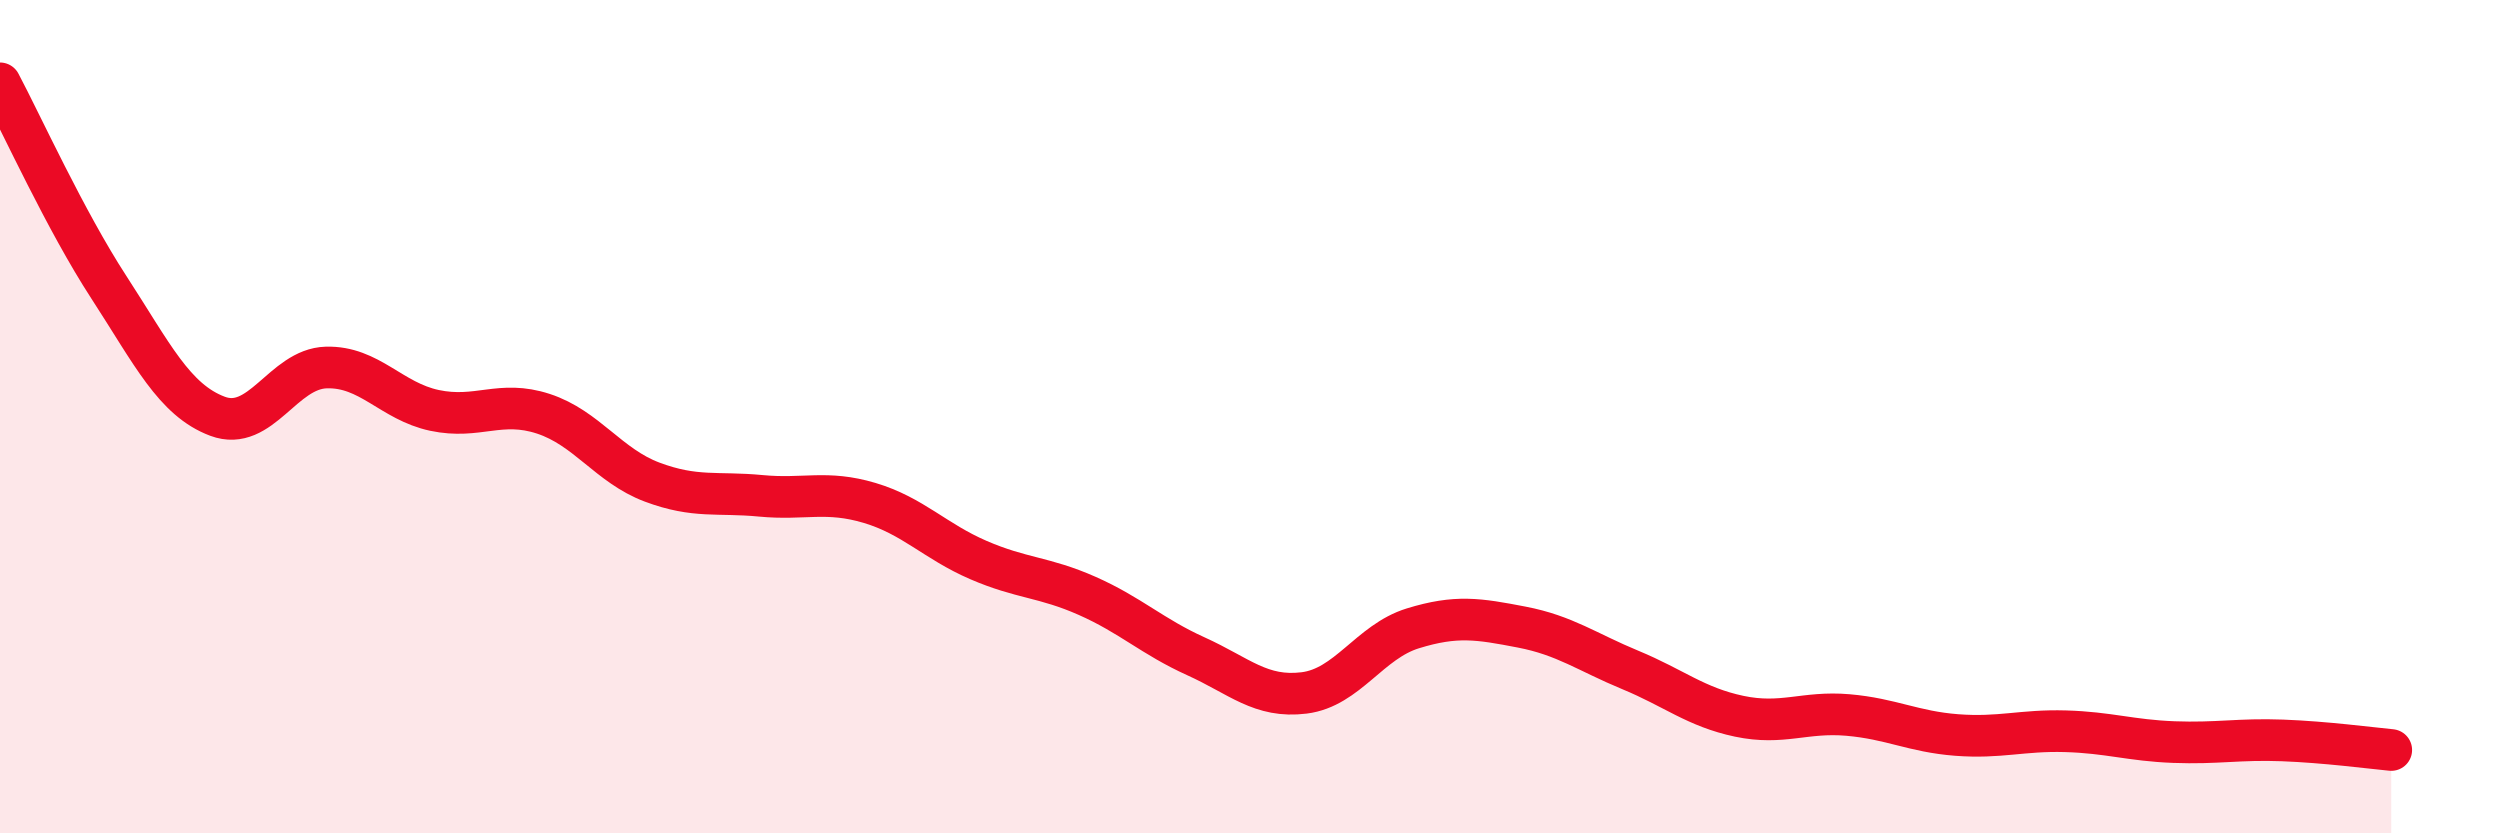
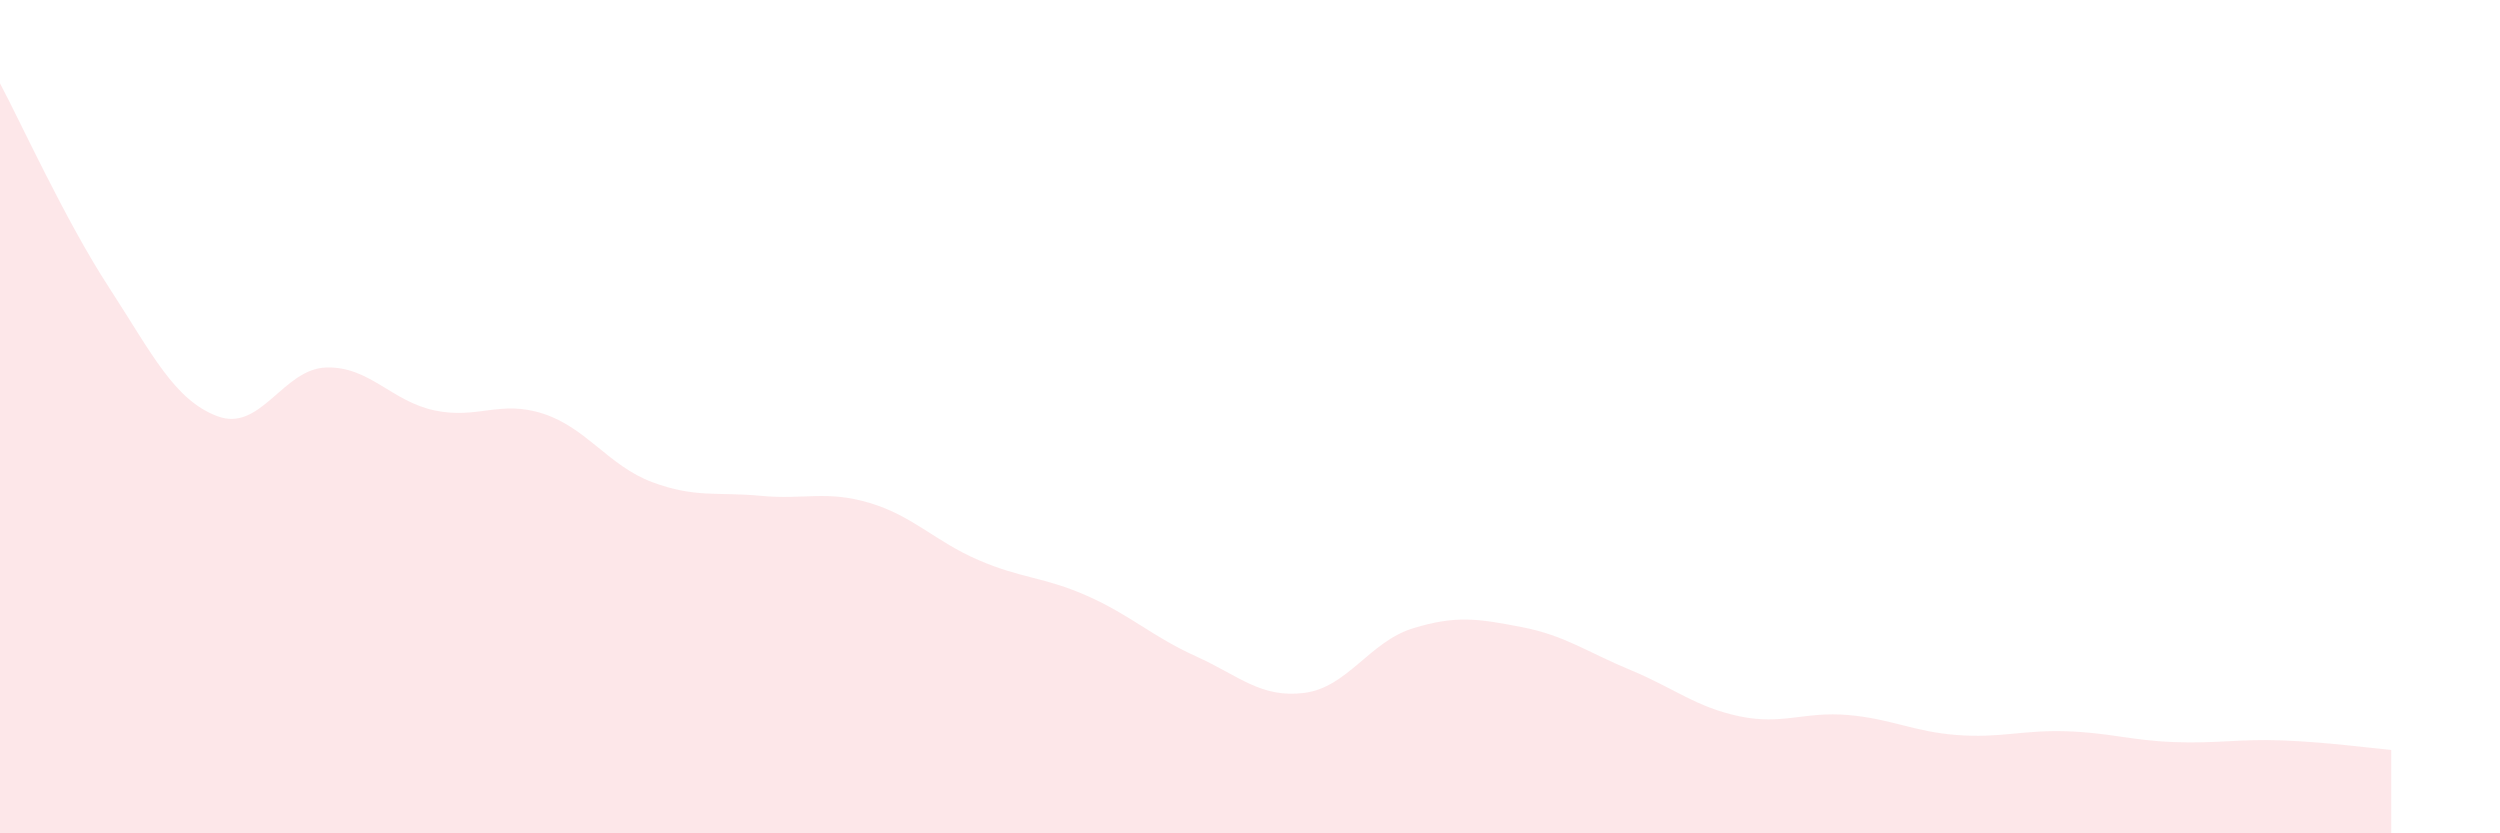
<svg xmlns="http://www.w3.org/2000/svg" width="60" height="20" viewBox="0 0 60 20">
  <path d="M 0,2 C 0.52,2.98 1.57,5.29 2.61,6.89 C 3.65,8.49 4.18,9.6 5.22,9.99 C 6.26,10.38 6.79,8.85 7.83,8.82 C 8.87,8.79 9.39,9.63 10.43,9.85 C 11.47,10.07 12,9.59 13.04,9.93 C 14.08,10.27 14.61,11.18 15.65,11.57 C 16.69,11.96 17.22,11.8 18.26,11.9 C 19.3,12 19.83,11.76 20.87,12.07 C 21.91,12.38 22.44,12.99 23.48,13.44 C 24.52,13.89 25.05,13.84 26.09,14.3 C 27.13,14.76 27.66,15.28 28.7,15.75 C 29.74,16.22 30.26,16.76 31.3,16.63 C 32.34,16.5 32.87,15.4 33.91,15.08 C 34.95,14.76 35.48,14.85 36.52,15.05 C 37.56,15.25 38.09,15.65 39.13,16.08 C 40.17,16.51 40.7,16.97 41.74,17.19 C 42.78,17.41 43.31,17.07 44.35,17.16 C 45.39,17.25 45.92,17.56 46.96,17.64 C 48,17.72 48.53,17.52 49.57,17.55 C 50.61,17.58 51.13,17.77 52.17,17.81 C 53.21,17.85 53.74,17.73 54.78,17.77 C 55.82,17.81 56.87,17.95 57.39,18L57.39 20L0 20Z" fill="#EB0A25" opacity="0.1" stroke-linecap="round" stroke-linejoin="round" />
-   <path d="M 0,2 C 0.52,2.98 1.57,5.29 2.61,6.89 C 3.65,8.49 4.18,9.6 5.22,9.99 C 6.26,10.38 6.79,8.85 7.83,8.82 C 8.87,8.79 9.39,9.63 10.43,9.85 C 11.47,10.07 12,9.59 13.04,9.93 C 14.08,10.27 14.61,11.18 15.65,11.57 C 16.69,11.96 17.22,11.8 18.26,11.9 C 19.3,12 19.83,11.76 20.87,12.07 C 21.91,12.38 22.44,12.99 23.48,13.44 C 24.52,13.89 25.05,13.84 26.09,14.3 C 27.13,14.76 27.66,15.28 28.7,15.75 C 29.74,16.22 30.26,16.76 31.3,16.63 C 32.34,16.5 32.87,15.4 33.91,15.08 C 34.95,14.76 35.48,14.85 36.52,15.05 C 37.56,15.25 38.09,15.65 39.13,16.08 C 40.17,16.51 40.7,16.97 41.74,17.19 C 42.78,17.41 43.31,17.07 44.35,17.16 C 45.39,17.25 45.92,17.56 46.96,17.64 C 48,17.72 48.53,17.52 49.57,17.55 C 50.61,17.58 51.13,17.77 52.17,17.81 C 53.21,17.85 53.74,17.73 54.78,17.77 C 55.82,17.81 56.87,17.95 57.39,18" stroke="#EB0A25" stroke-width="1" fill="none" stroke-linecap="round" stroke-linejoin="round" />
</svg>